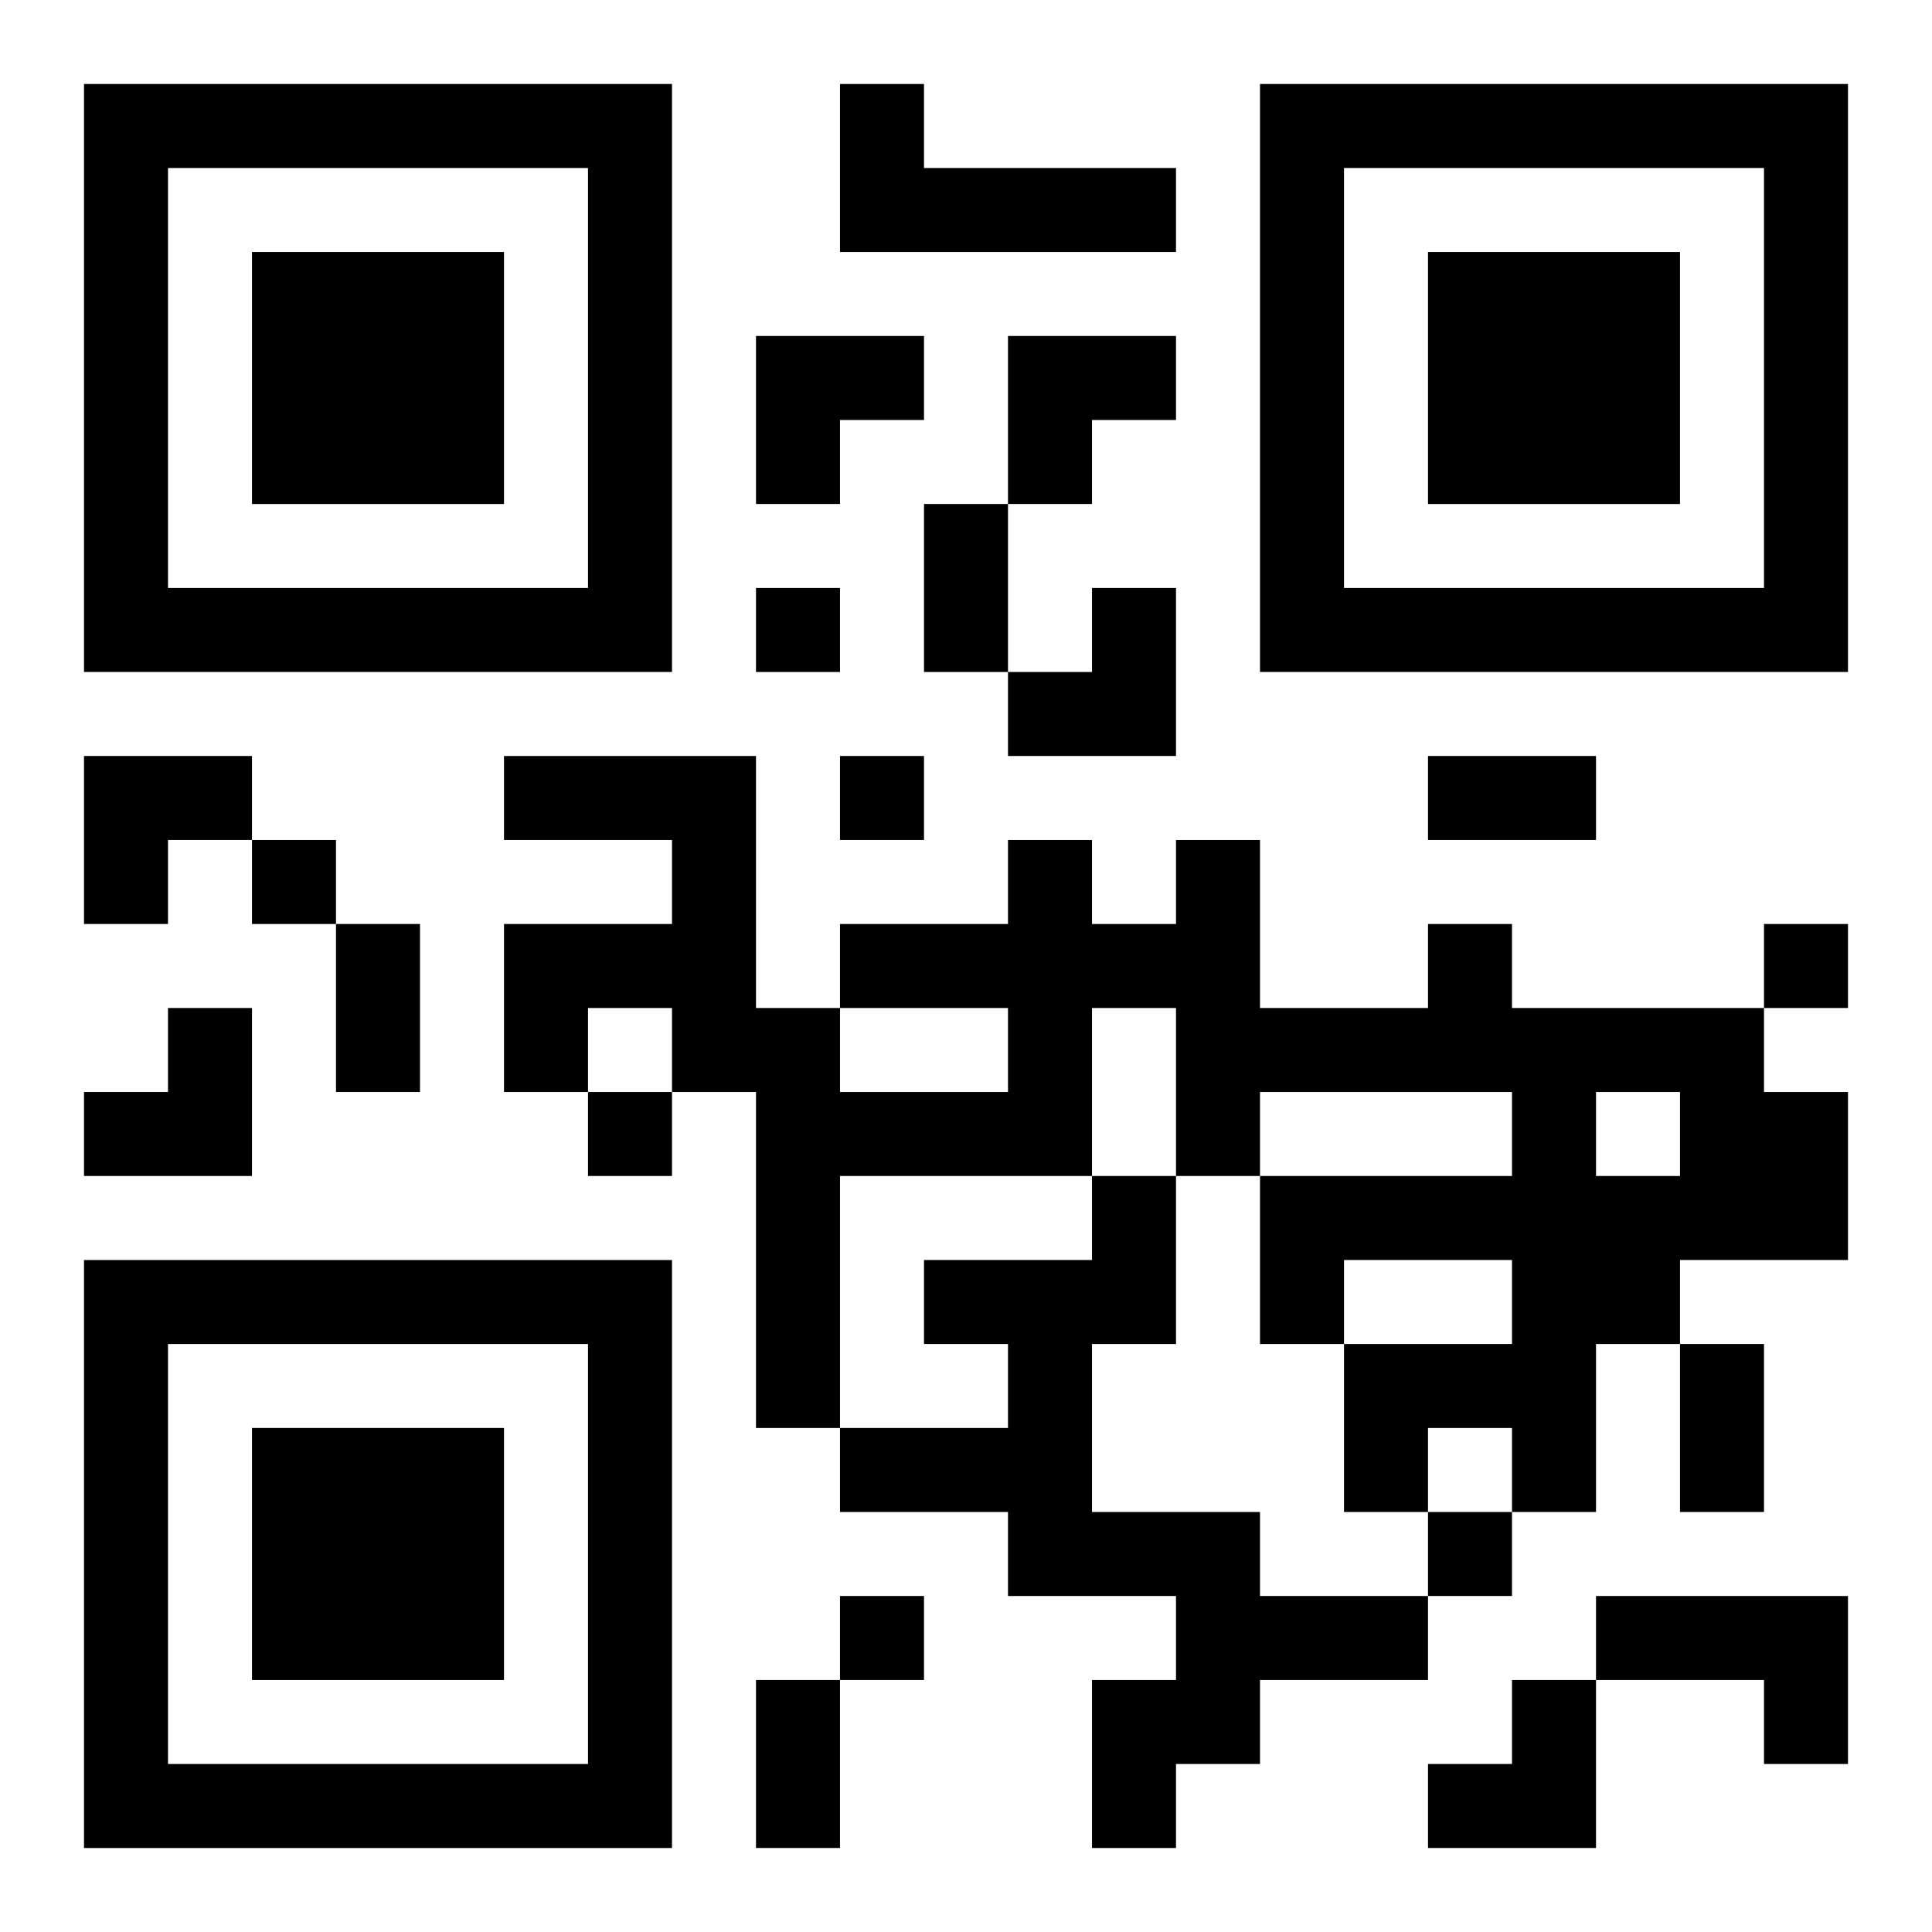
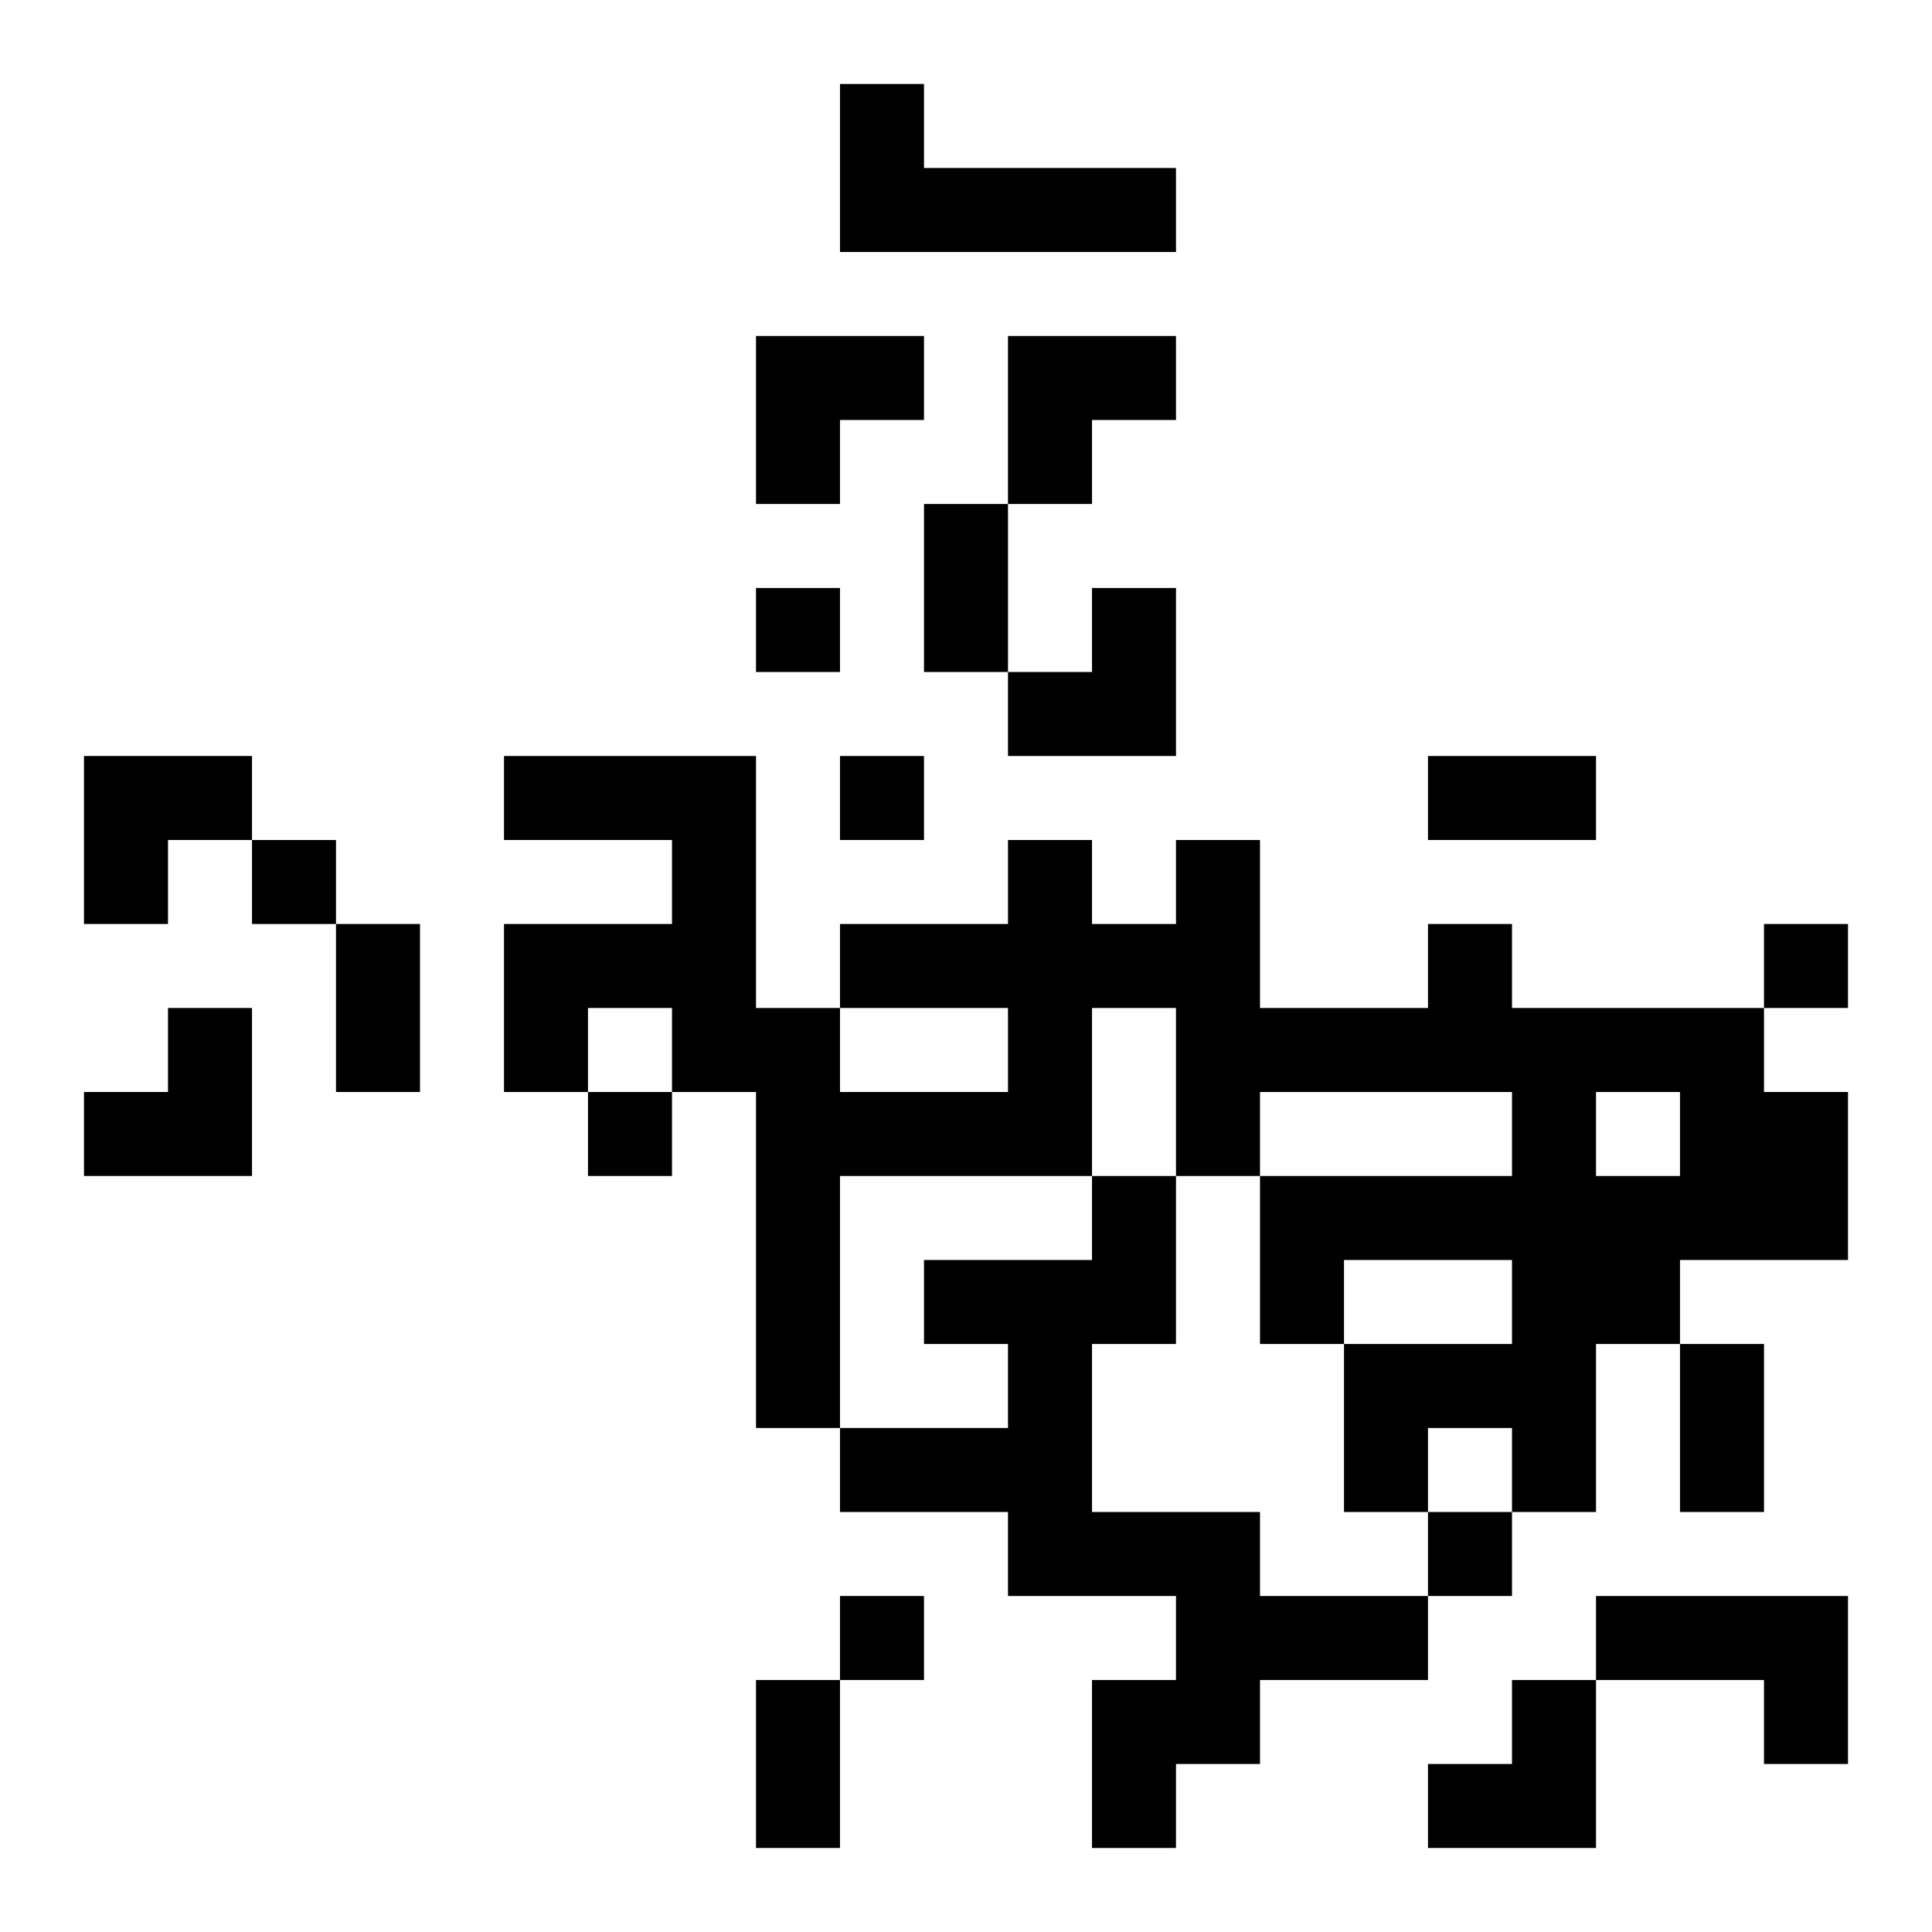
<svg xmlns="http://www.w3.org/2000/svg" xmlns:xlink="http://www.w3.org/1999/xlink" width="250" height="250" baseProfile="full" version="1.1" viewBox="-1 -1 23 23">
  <symbol id="a">
-     <path d="m0 7v7h7v-7h-7zm1 1h5v5h-5v-5zm1 1v3h3v-3h-3z" />
-   </symbol>
+     </symbol>
  <use y="-7" xlink:href="#a" />
  <use y="7" xlink:href="#a" />
  <use x="14" y="-7" xlink:href="#a" />
  <path d="m9 0h1v1h3v1h-4v-2m7 10h1v1h3v1h1v2h-2v1h-1v2h-1v-1h-1v1h-1v-2h2v-1h-2v1h-1v-2h3v-1h-3v1h-1v-2h-1v2h-3v3h-1v-4h-1v-1h-1v1h-1v-2h2v-1h-2v-1h3v3h1v1h2v-1h-2v-1h2v-1h1v1h1v-1h1v2h2v-1m2 2v1h1v-1h-1m-6 1h1v2h-1v2h2v1h2v1h-2v1h-1v1h-1v-2h1v-1h-2v-1h-2v-1h2v-1h-1v-1h2v-1m6 5h3v2h-1v-1h-2v-1m-10-12v1h1v-1h-1m1 2v1h1v-1h-1m-7 1v1h1v-1h-1m18 1v1h1v-1h-1m-14 2v1h1v-1h-1m10 5v1h1v-1h-1m-7 1v1h1v-1h-1m1-13h1v2h-1v-2m6 3h2v1h-2v-1m-13 2h1v2h-1v-2m16 5h1v2h-1v-2m-11 4h1v2h-1v-2m0-16h2v1h-1v1h-1zm3 0h2v1h-1v1h-1zm0 3m1 0h1v2h-2v-1h1zm-12 2h2v1h-1v1h-1zm0 3m1 0h1v2h-2v-1h1zm15 8m1 0h1v2h-2v-1h1z" />
</svg>